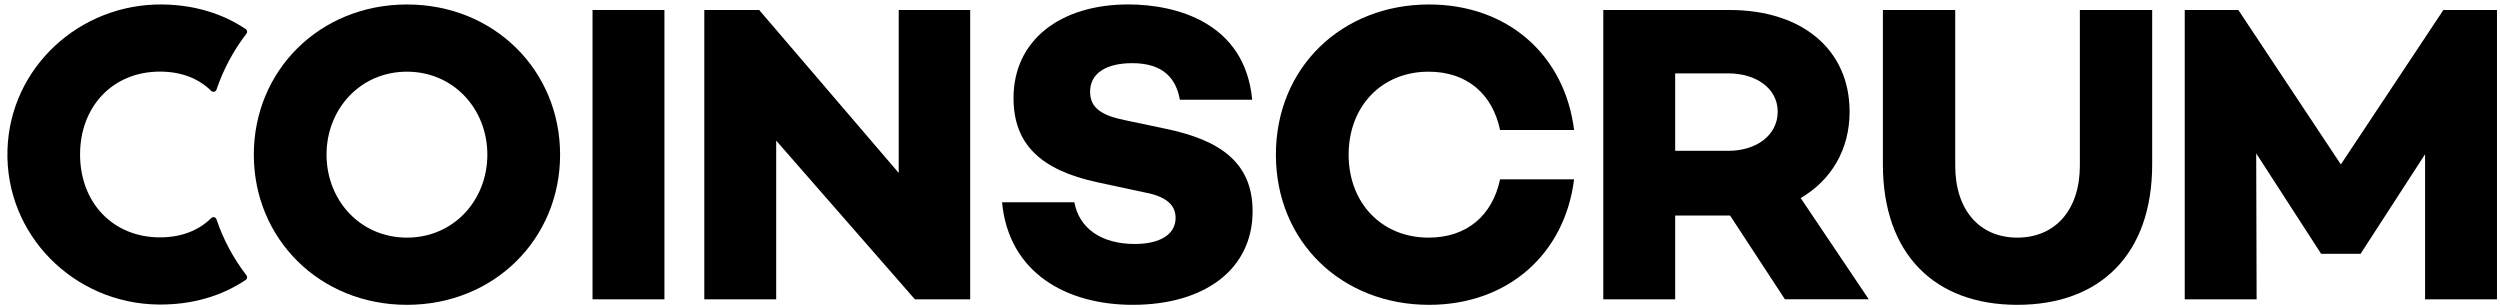
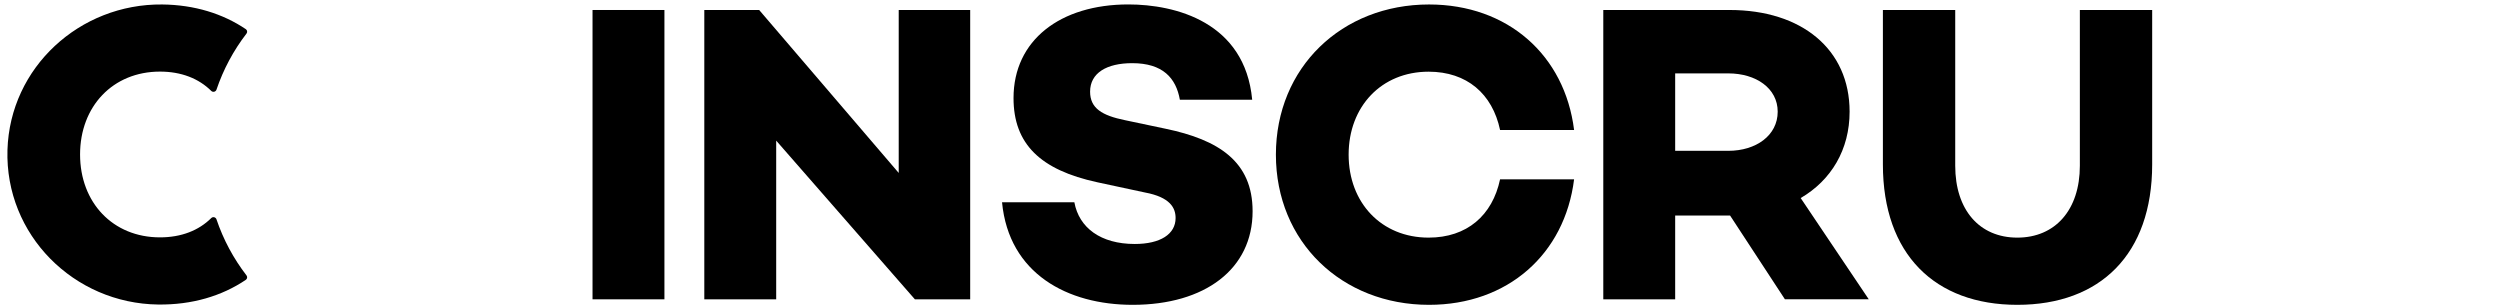
<svg xmlns="http://www.w3.org/2000/svg" class="h-8 w-auto text-black lg:h-10" width="292" height="36" viewBox="0 0 292 36" fill="none">
-   <path d="M65.419 18.064C65.419 27.904 57.718 35.604 47.533 35.604C37.347 35.604 29.646 27.902 29.646 18.064C29.646 8.226 37.347 0.523 47.533 0.523C57.715 0.52 65.419 8.223 65.419 18.064ZM56.922 18.064C56.922 12.746 52.997 8.373 47.53 8.373C42.066 8.373 38.139 12.746 38.139 18.064C38.139 23.381 42.063 27.754 47.53 27.754C52.997 27.754 56.922 23.381 56.922 18.064Z" fill="#000000" />
  <path d="M77.605 1.167V34.96H69.207V1.167H77.605Z" fill="#000000" />
  <path d="M113.318 1.167V34.96H106.858L90.659 16.424V34.96H82.263V1.167H88.671L104.97 20.199V1.167H113.318Z" fill="#000000" />
  <path d="M146.256 11.652H137.809C137.361 9.116 135.821 7.378 132.243 7.378C129.262 7.378 127.323 8.521 127.323 10.707C127.323 12.644 128.715 13.489 131.398 14.037L136.119 15.032C142.329 16.323 146.304 18.858 146.304 24.672C146.304 31.43 140.738 35.604 132.294 35.604C124.691 35.604 117.835 31.977 117.038 23.628H125.485C126.033 26.609 128.565 28.497 132.54 28.497C135.521 28.497 137.31 27.355 137.31 25.466C137.31 24.272 136.663 23.03 133.731 22.483L128.168 21.289C121.51 19.848 118.38 16.816 118.38 11.45C118.38 4.692 123.844 0.518 131.795 0.518C137.261 0.52 145.411 2.559 146.256 11.652Z" fill="#000000" />
  <path d="M175.208 20.945H183.854C182.76 29.691 176.102 35.604 166.911 35.604C156.726 35.604 149.025 28.251 149.025 18.064C149.025 7.877 156.726 0.523 166.911 0.523C176.104 0.523 182.762 6.436 183.854 15.182H175.208C174.315 10.959 171.332 8.373 166.86 8.373C161.345 8.373 157.52 12.448 157.52 18.064C157.52 23.679 161.345 27.754 166.86 27.754C171.332 27.754 174.312 25.171 175.208 20.945Z" fill="#000000" />
  <path d="M208.48 34.96L202.071 25.171H202.021H195.66V34.96H187.264V1.167H202.021C210.417 1.167 216.034 5.739 216.034 13.044C216.034 17.468 213.896 21.044 210.32 23.132L218.271 34.958H208.48V34.96ZM195.66 17.616H201.87C205.1 17.616 207.635 15.826 207.635 13.044C207.635 10.31 205.1 8.572 201.87 8.572H195.66V17.616Z" fill="#000000" />
  <path d="M251.374 19.206C251.374 29.694 245.312 35.604 235.623 35.604C225.982 35.604 219.922 29.691 219.922 19.206V1.167H228.37V19.354C228.37 24.524 231.202 27.754 235.623 27.754C240.046 27.754 242.927 24.524 242.927 19.354V1.167H251.374V19.206Z" fill="#000000" />
-   <path d="M291.645 34.96H283.249V18.015L275.746 29.595V29.643H271.076V29.595L263.525 17.916L263.573 34.96H255.177V1.167H261.438L273.412 19.206L285.387 1.167H291.647V34.96H291.645Z" fill="#000000" />
  <path d="M18.684 27.724C13.174 27.724 9.352 23.654 9.352 18.043C9.352 12.433 13.174 8.363 18.684 8.363C21.181 8.363 23.212 9.17 24.673 10.618C24.866 10.809 25.195 10.73 25.284 10.473C26.085 8.111 27.264 5.902 28.791 3.921C28.916 3.758 28.885 3.522 28.712 3.407C26.03 1.595 22.706 0.561 18.949 0.523C9.311 0.424 1.164 7.869 0.872 17.506C0.569 27.423 8.629 35.449 18.473 35.569C22.426 35.617 25.915 34.574 28.712 32.685C28.883 32.57 28.916 32.334 28.791 32.168C27.264 30.188 26.083 27.978 25.284 25.616C25.197 25.359 24.866 25.278 24.673 25.471C23.212 26.919 21.181 27.724 18.684 27.724Z" fill="#000000" />
</svg>